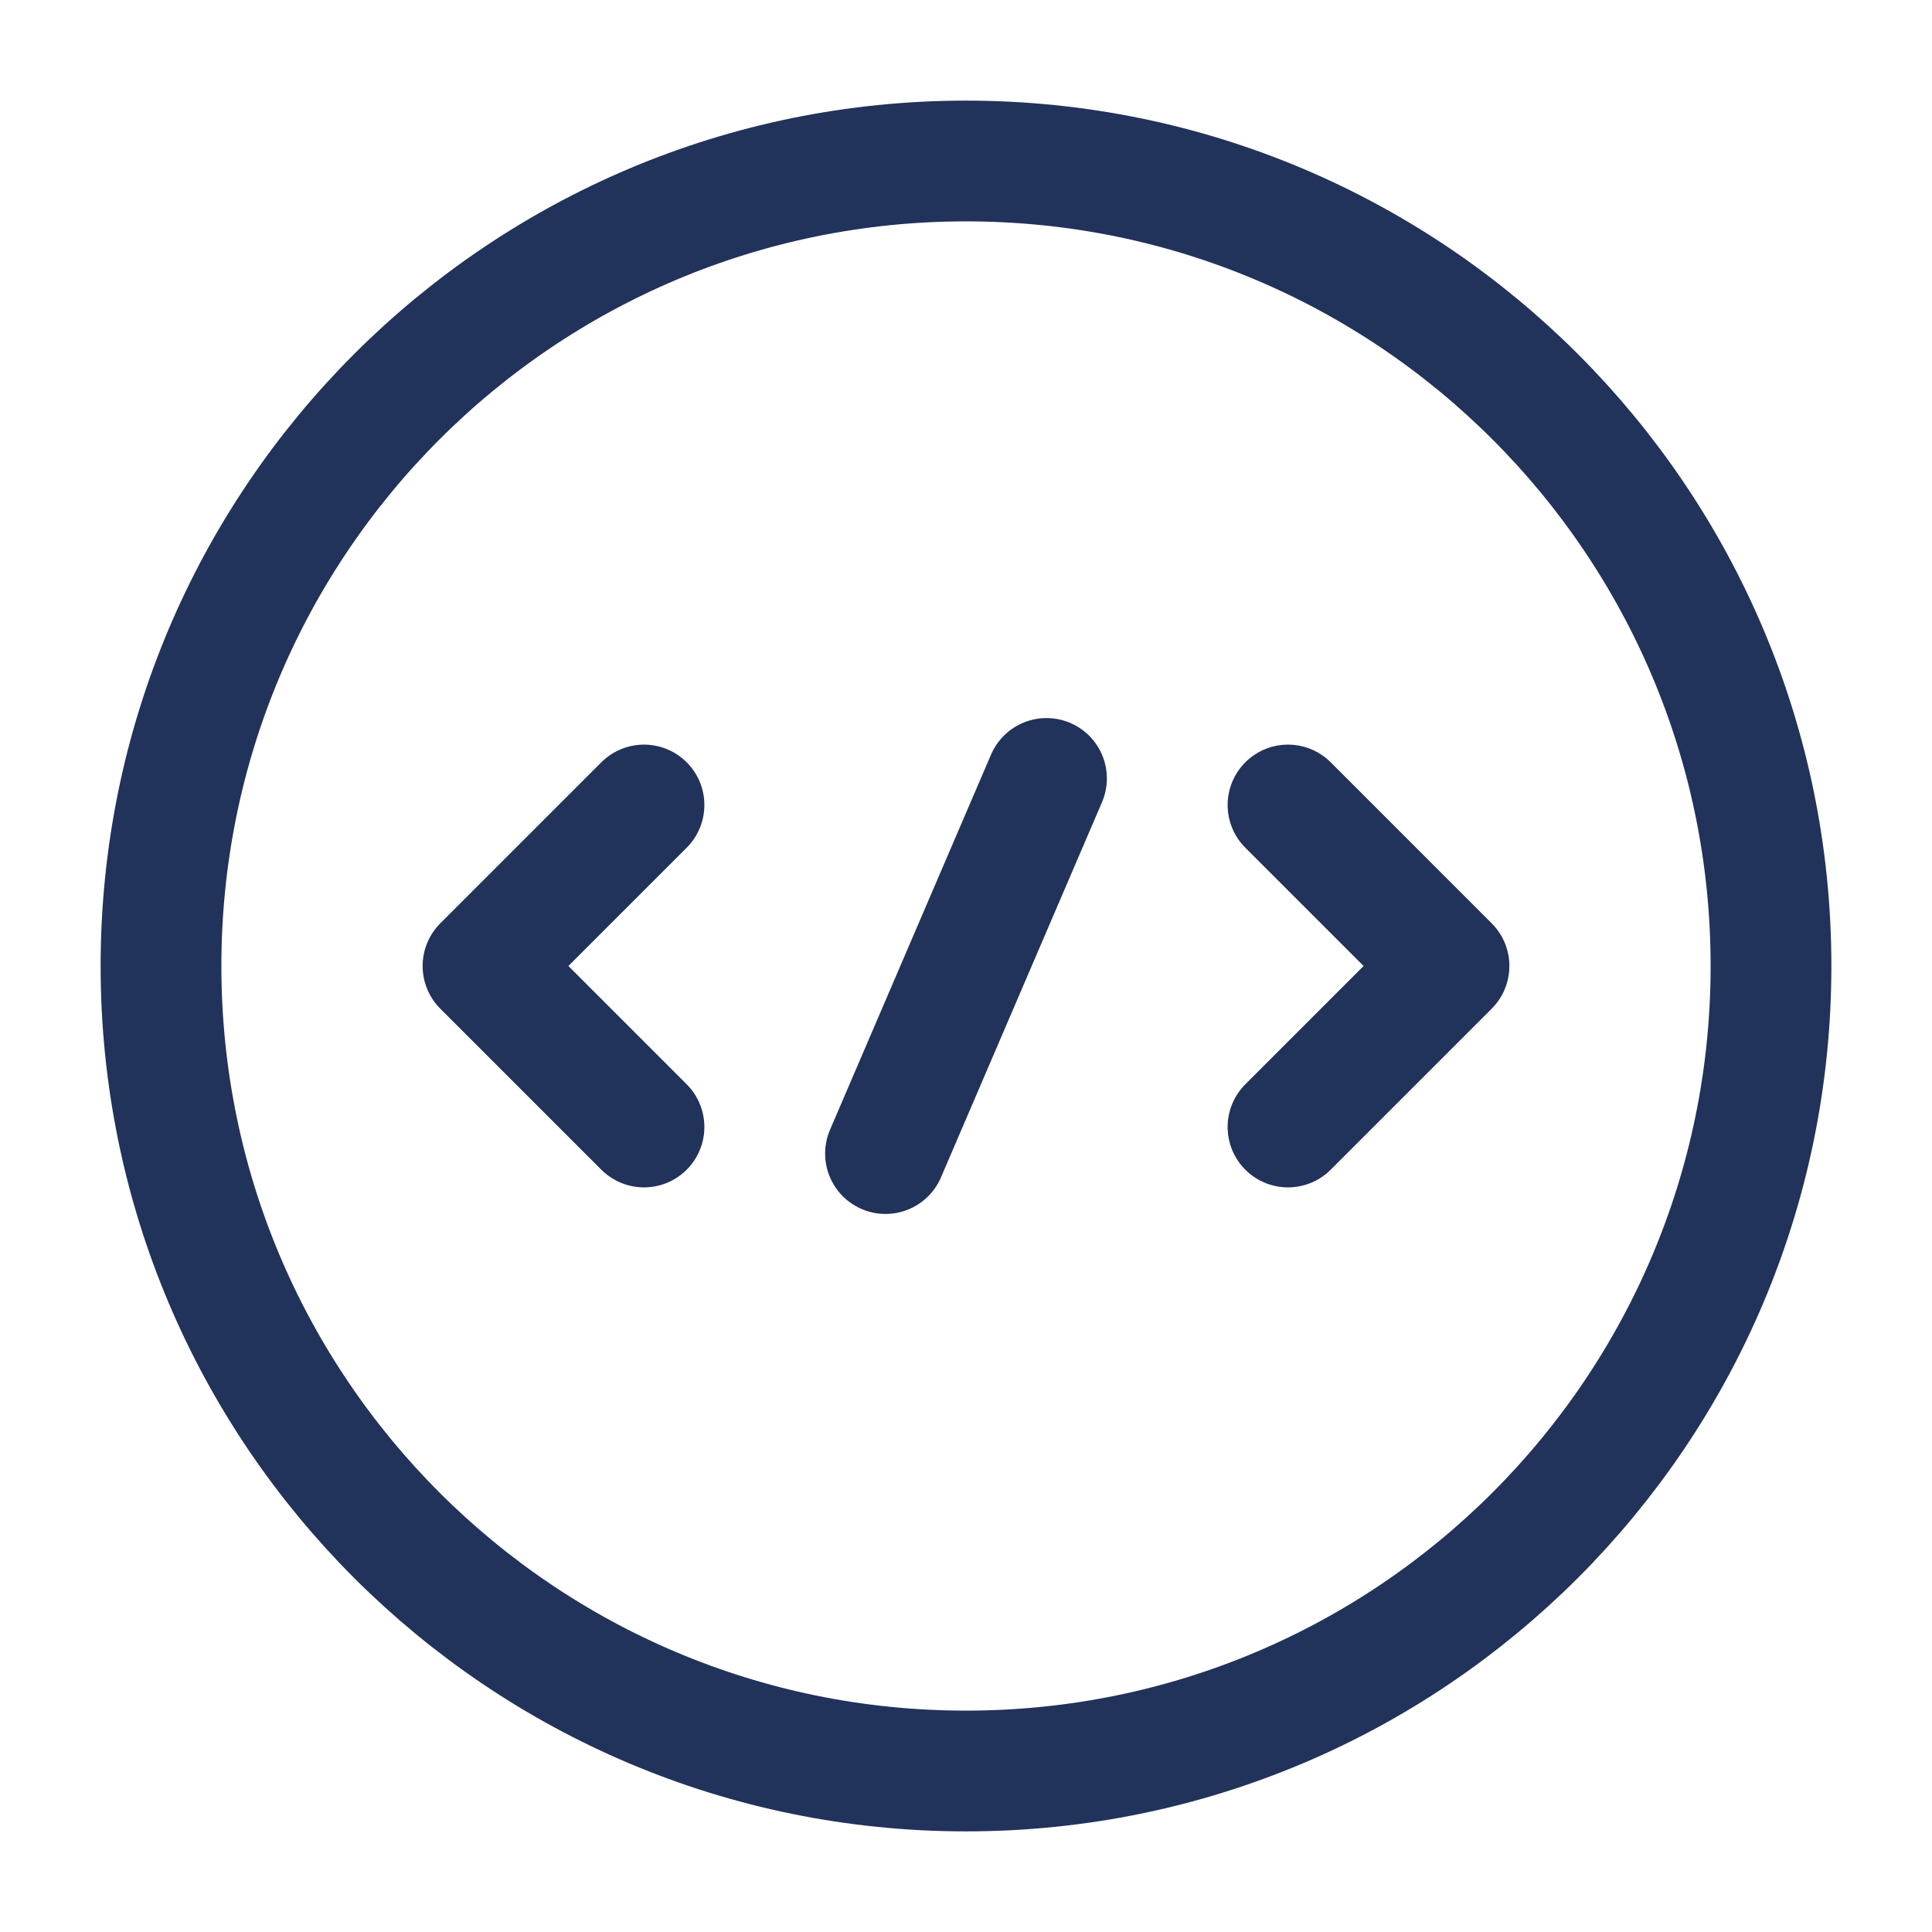
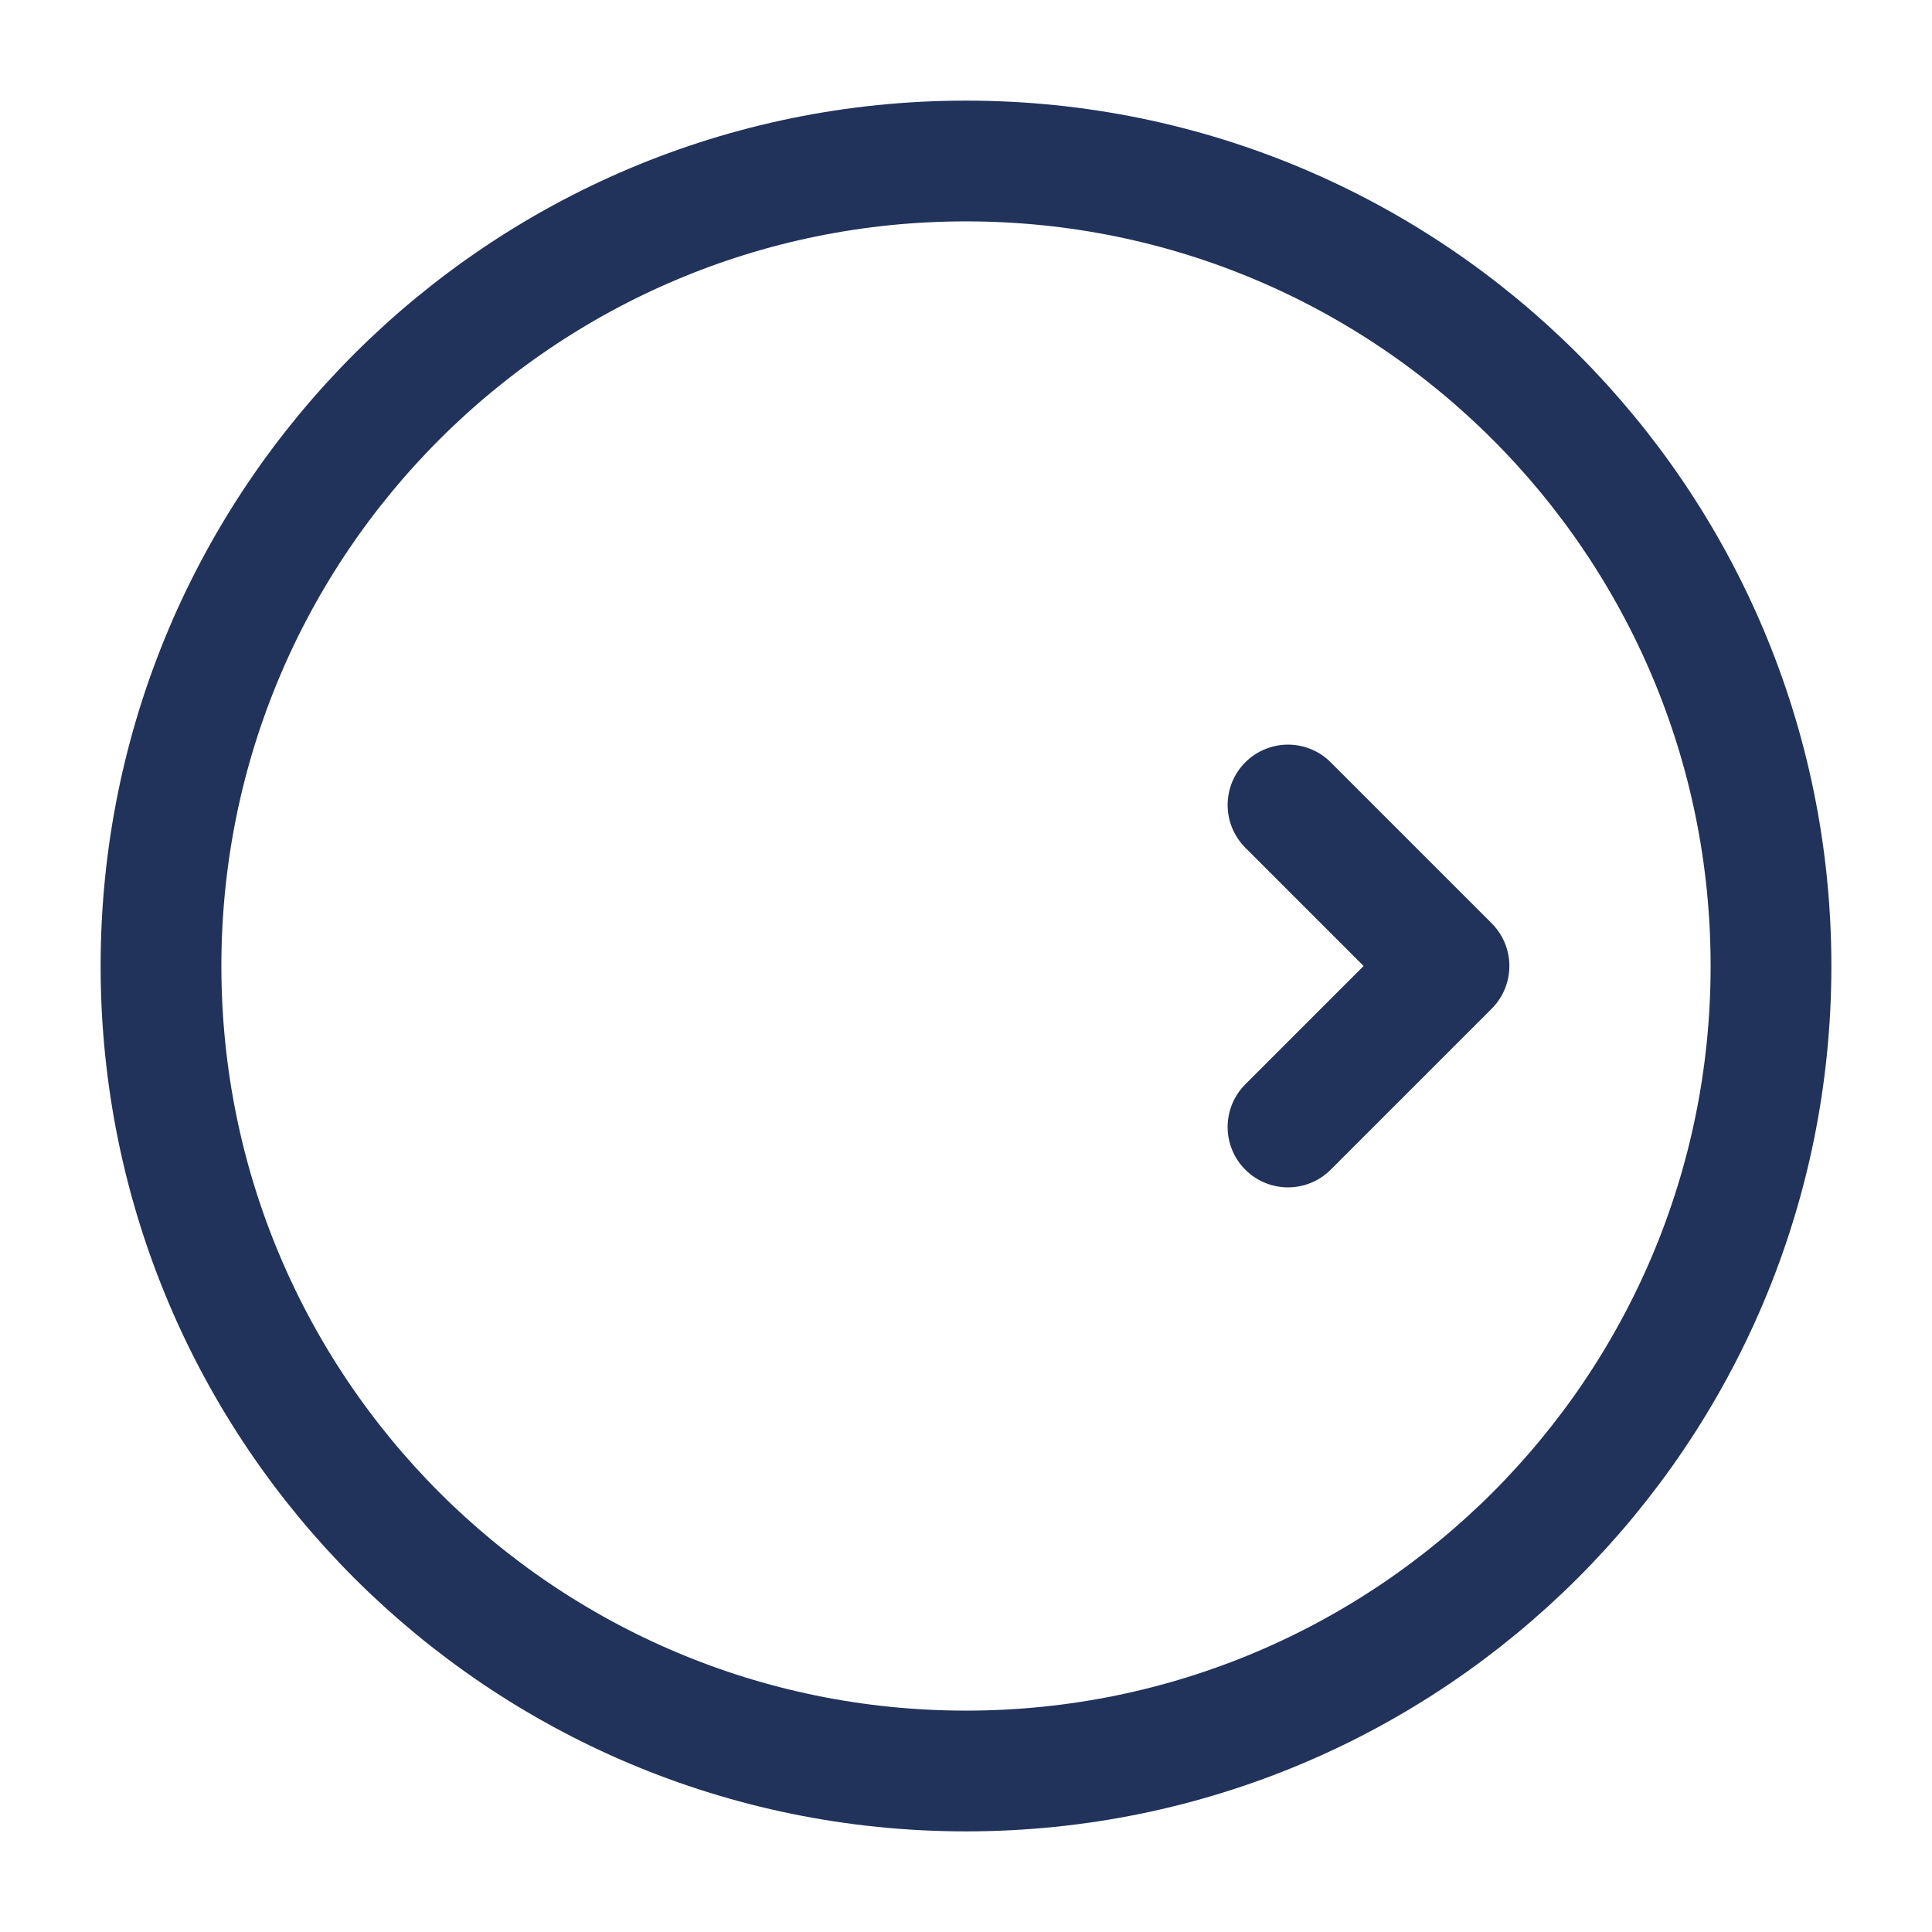
<svg xmlns="http://www.w3.org/2000/svg" viewBox="0 0 24 24" fill="none">
  <g id="SVGRepo_bgCarrier" stroke-width="0" />
  <g id="SVGRepo_tracerCarrier" stroke-linecap="round" stroke-linejoin="round" />
  <g id="SVGRepo_iconCarrier">
-     <path d="M8 10L6 12L8 14" stroke="#21325B" stroke-width="1.5" stroke-miterlimit="10" stroke-linecap="round" stroke-linejoin="round" />
    <path d="M16 10L18 12L16 14" stroke="#21325B" stroke-width="1.5" stroke-miterlimit="10" stroke-linecap="round" stroke-linejoin="round" />
    <path d="M12 22C17.523 22 22 17.523 22 12C22 6.477 17.523 2 12 2C6.477 2 2 6.477 2 12C2 17.523 6.477 22 12 22Z" stroke="#21325B" stroke-width="1.5" stroke-miterlimit="10" stroke-linecap="round" stroke-linejoin="round" />
-     <path d="M13 9.67L11 14.33" stroke="#21325B" stroke-width="1.5" stroke-miterlimit="10" stroke-linecap="round" stroke-linejoin="round" />
  </g>
</svg>